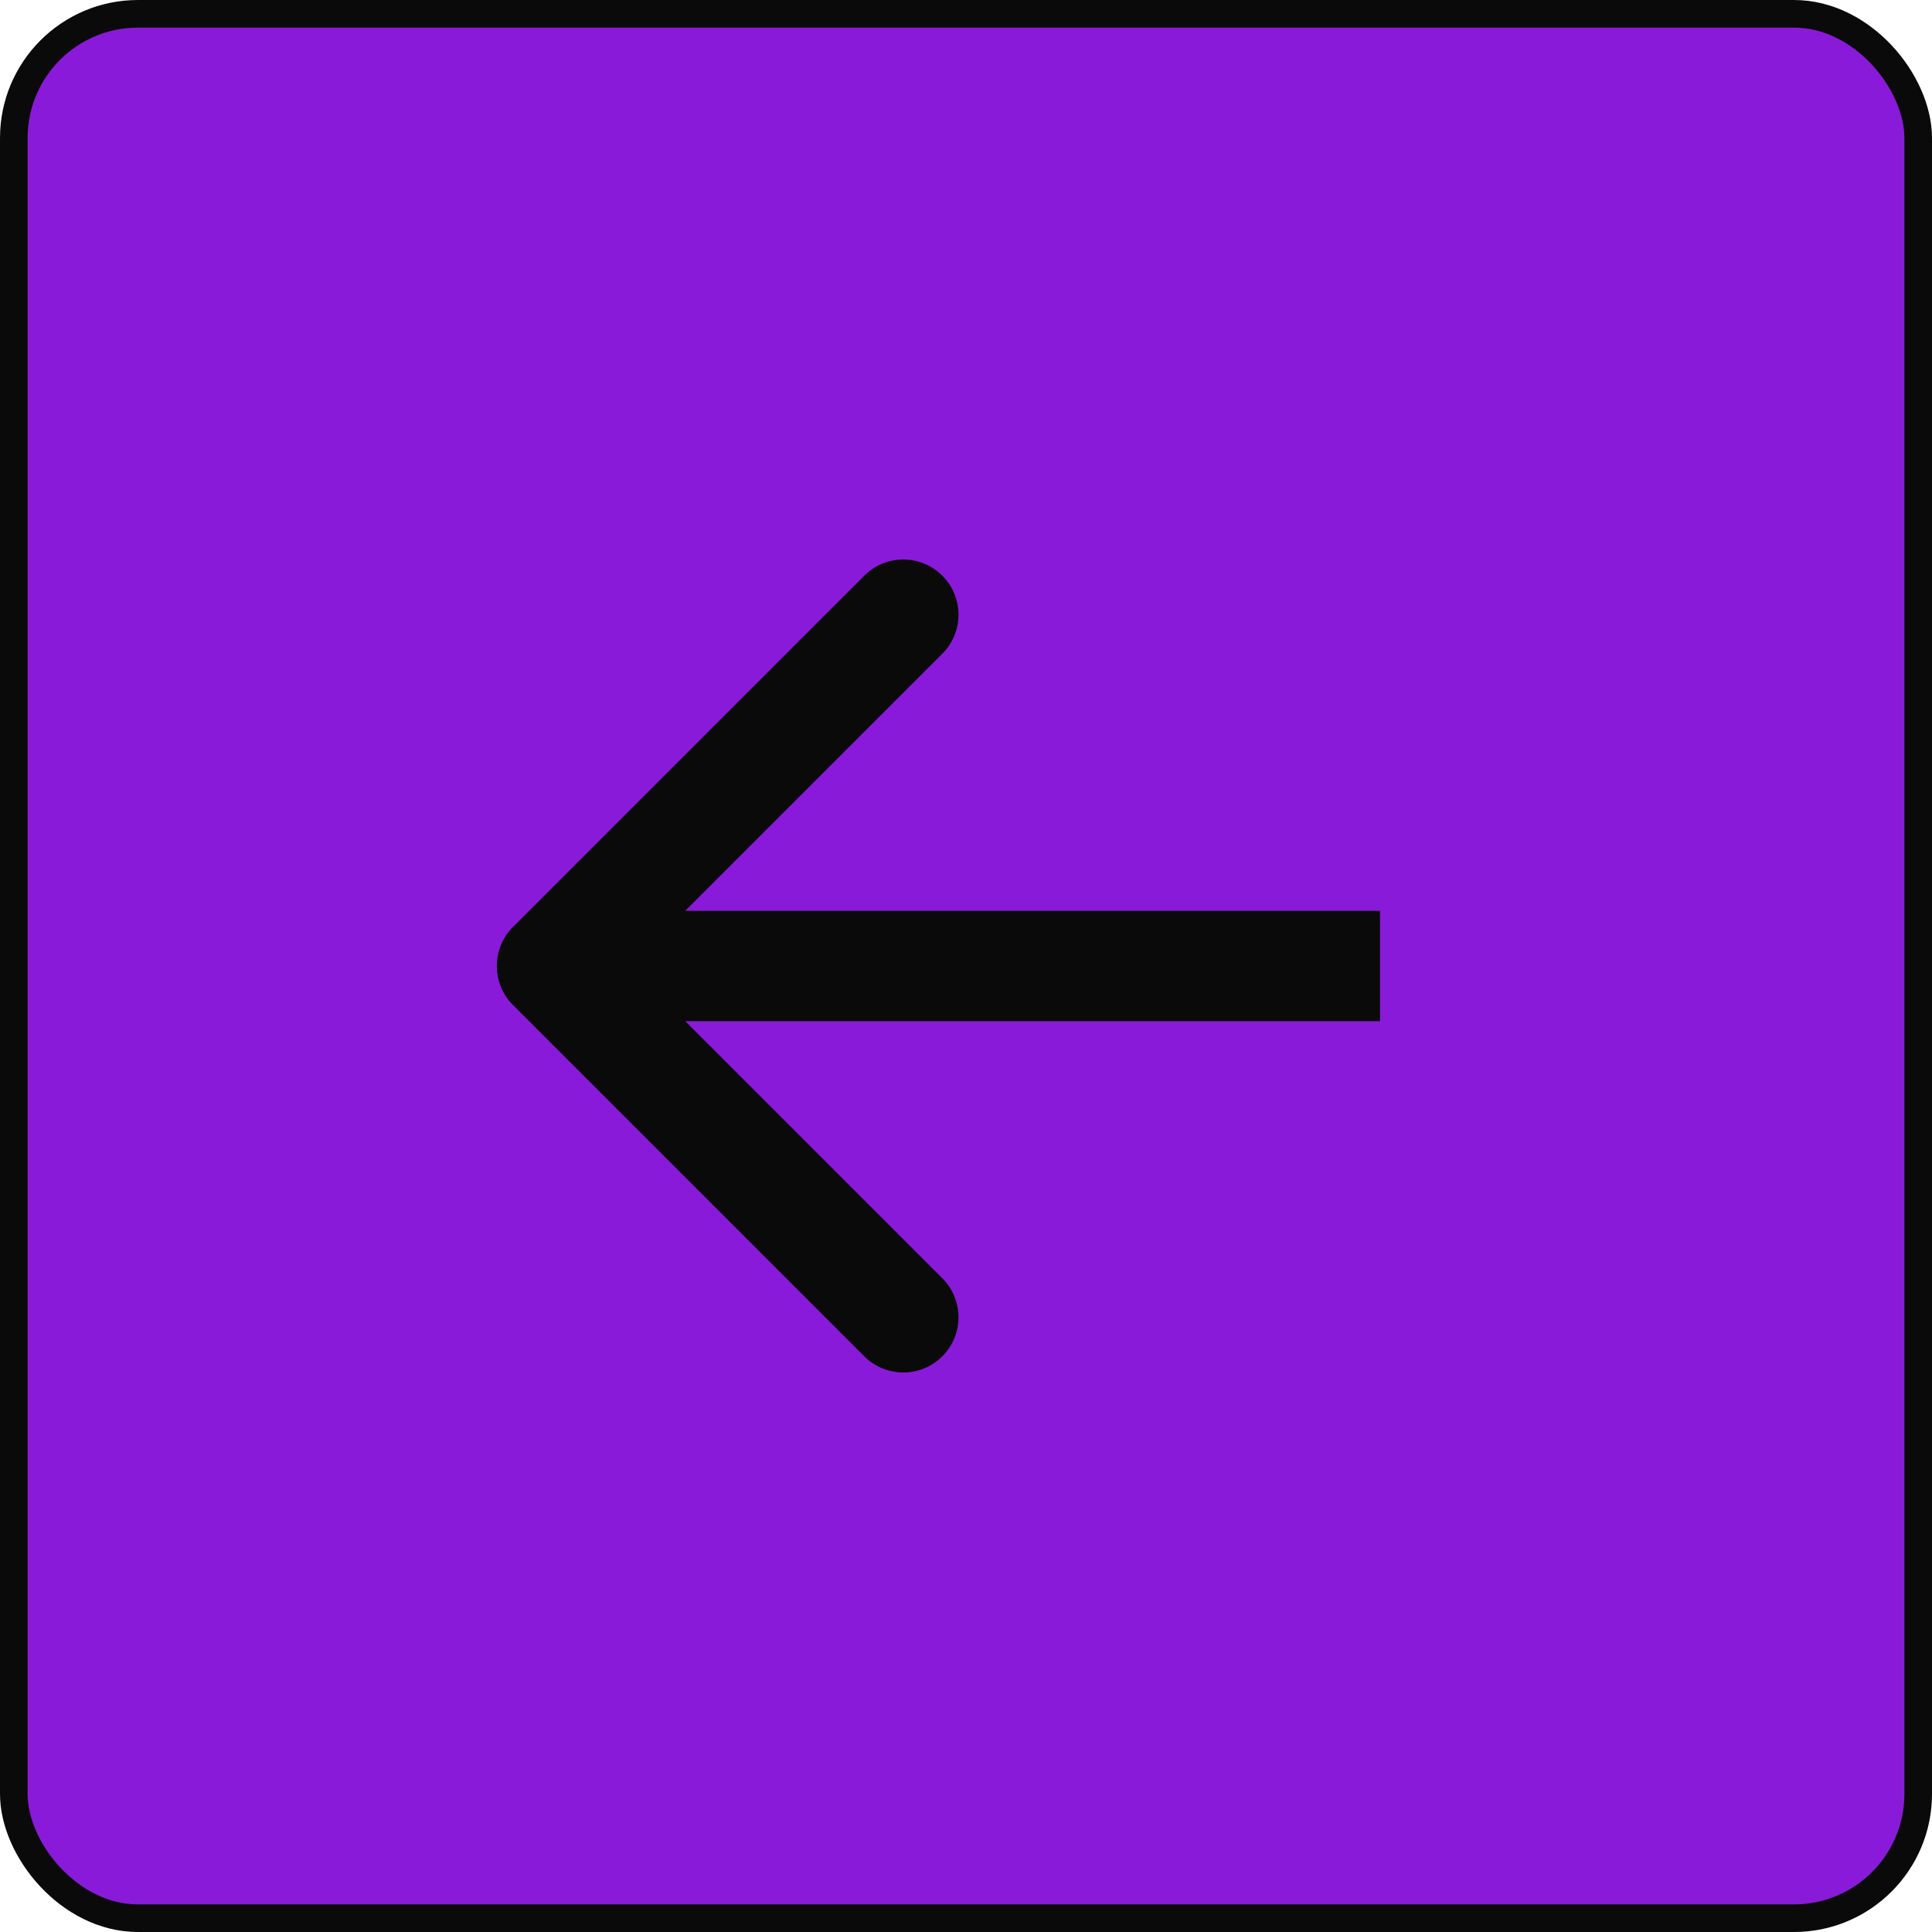
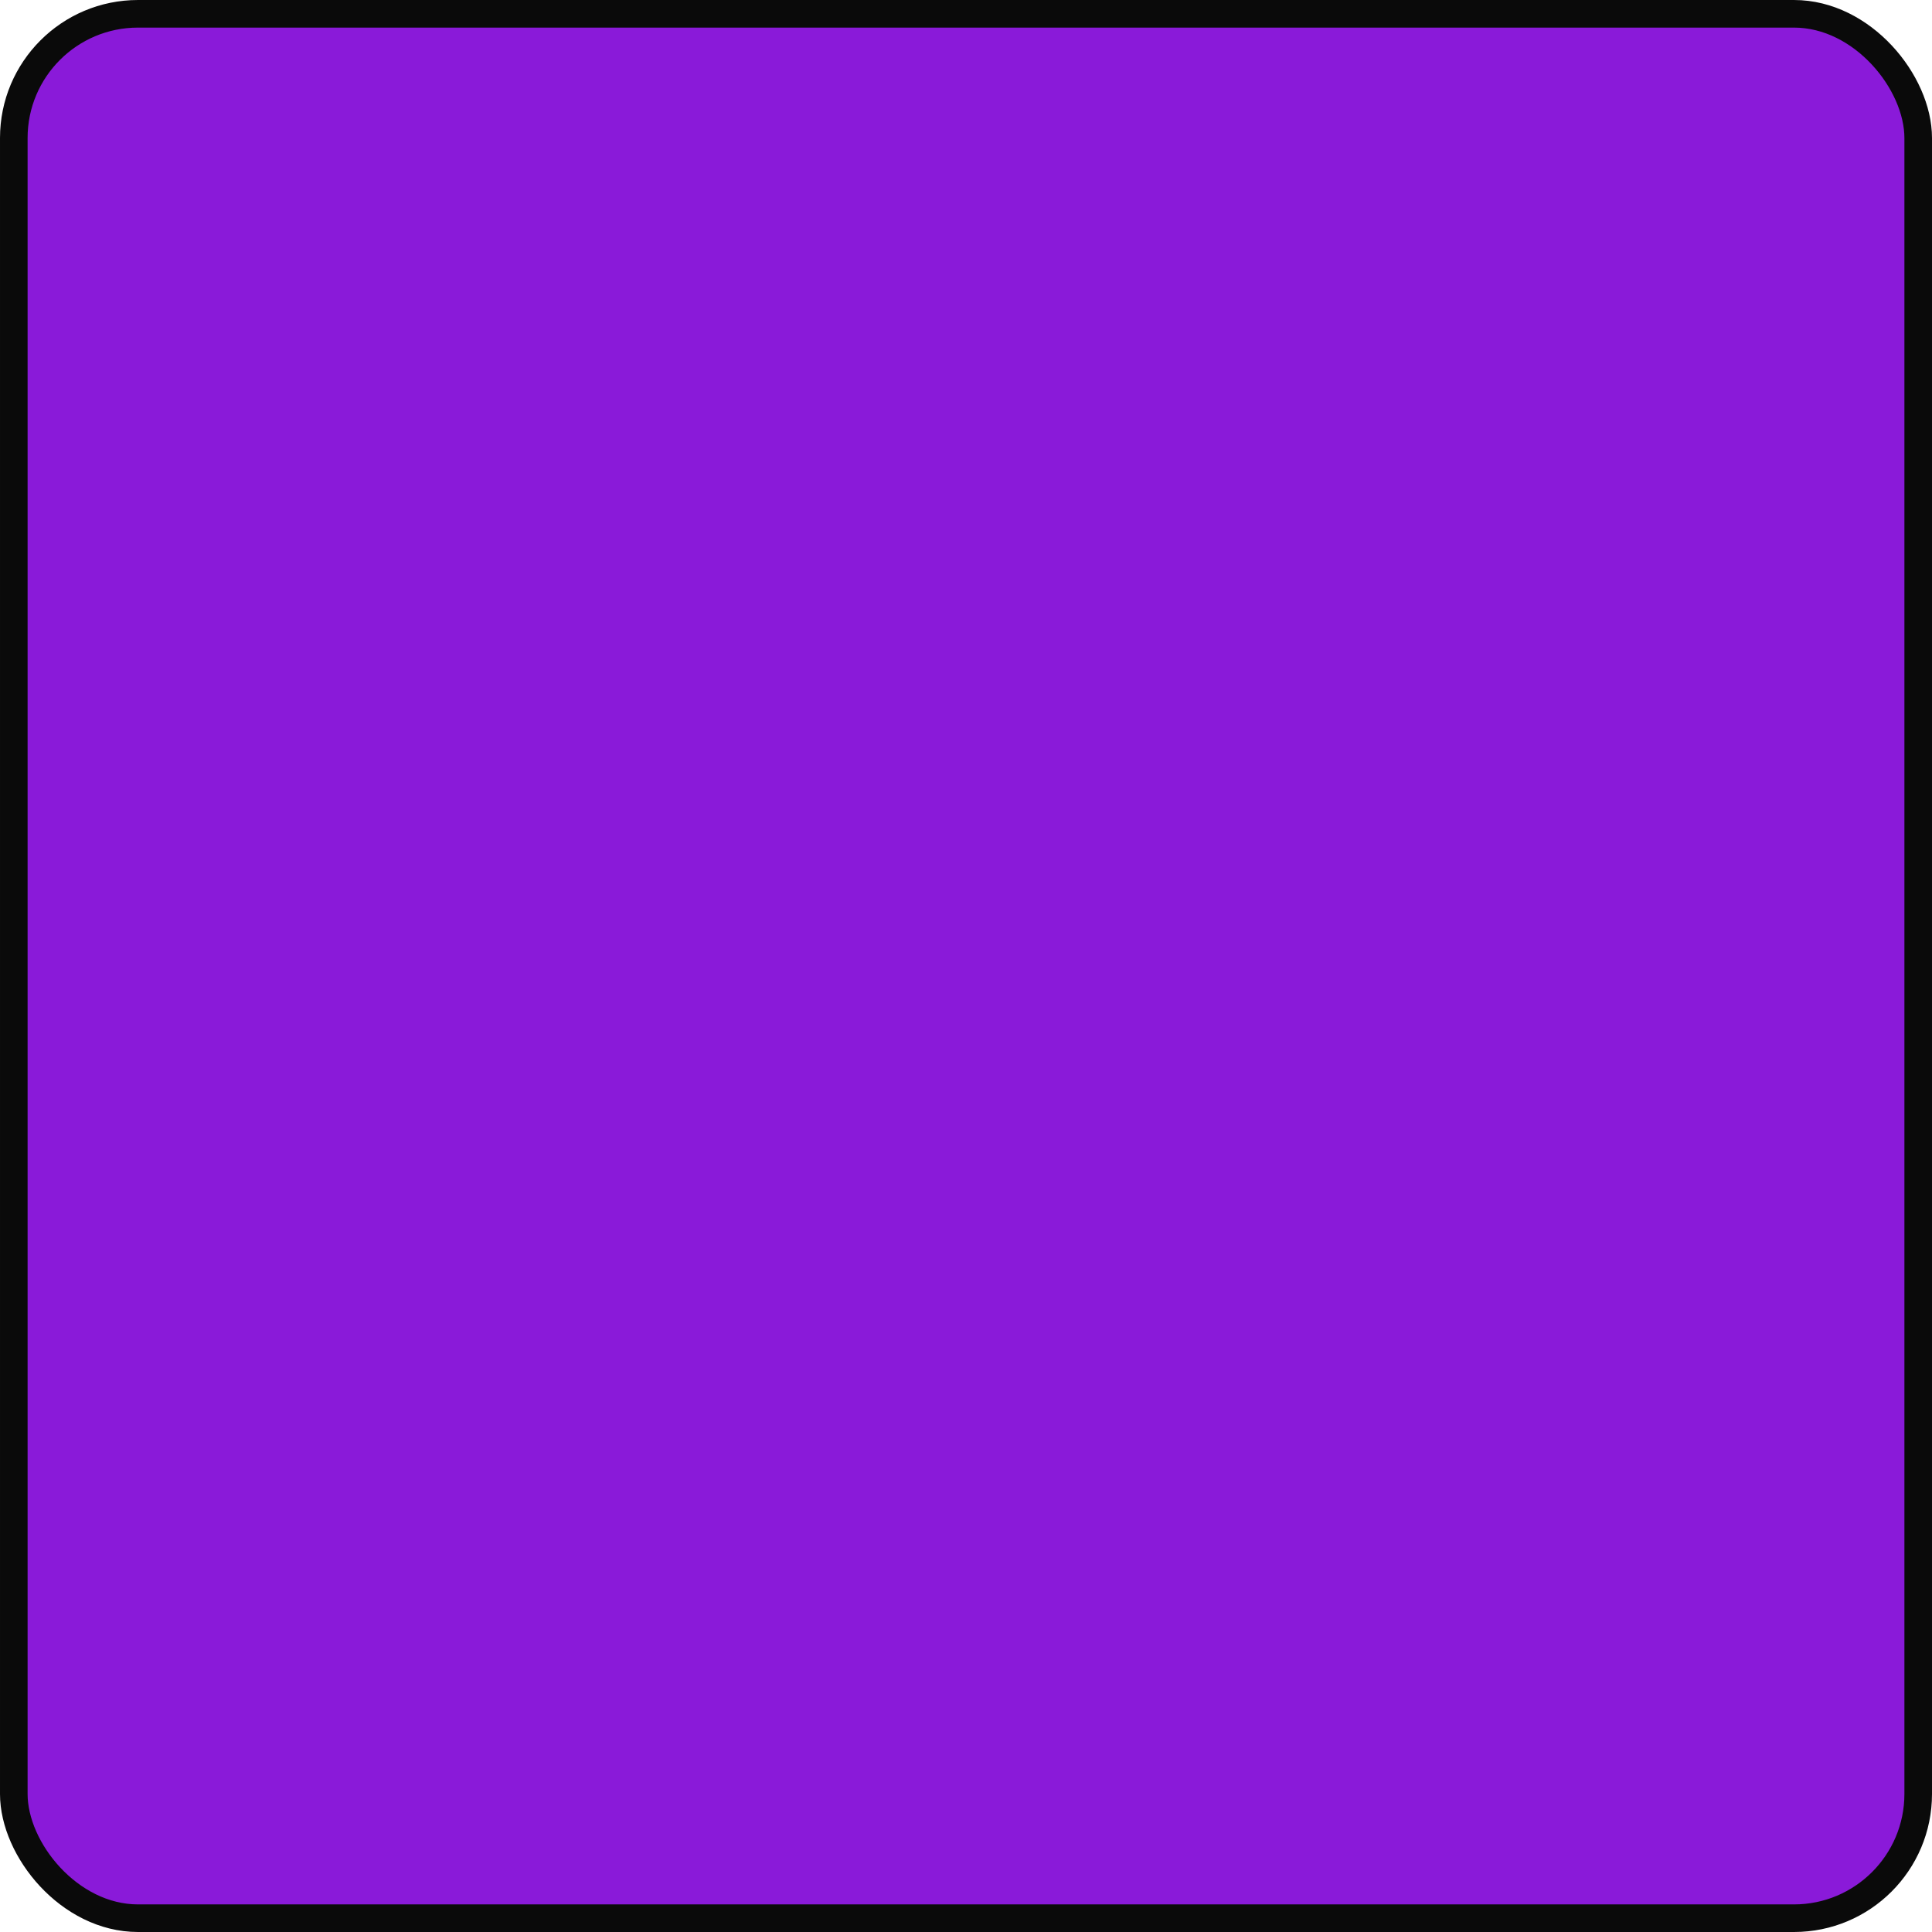
<svg xmlns="http://www.w3.org/2000/svg" width="70" height="70" viewBox="0 0 70 70" fill="none">
  <rect x="69.5" y="69.5" width="69" height="69" rx="4.5" transform="rotate(180 69.5 69.5)" fill="#8A1AD9" stroke="#0A0A0A" />
-   <path d="M18.586 33.586C17.805 34.367 17.805 35.633 18.586 36.414L31.314 49.142C32.095 49.923 33.361 49.923 34.142 49.142C34.923 48.361 34.923 47.095 34.142 46.314L22.828 35L34.142 23.686C34.923 22.905 34.923 21.639 34.142 20.858C33.361 20.077 32.095 20.077 31.314 20.858L18.586 33.586ZM50 33L20 33L20 37L50 37L50 33Z" fill="#0A0A0A" />
</svg>